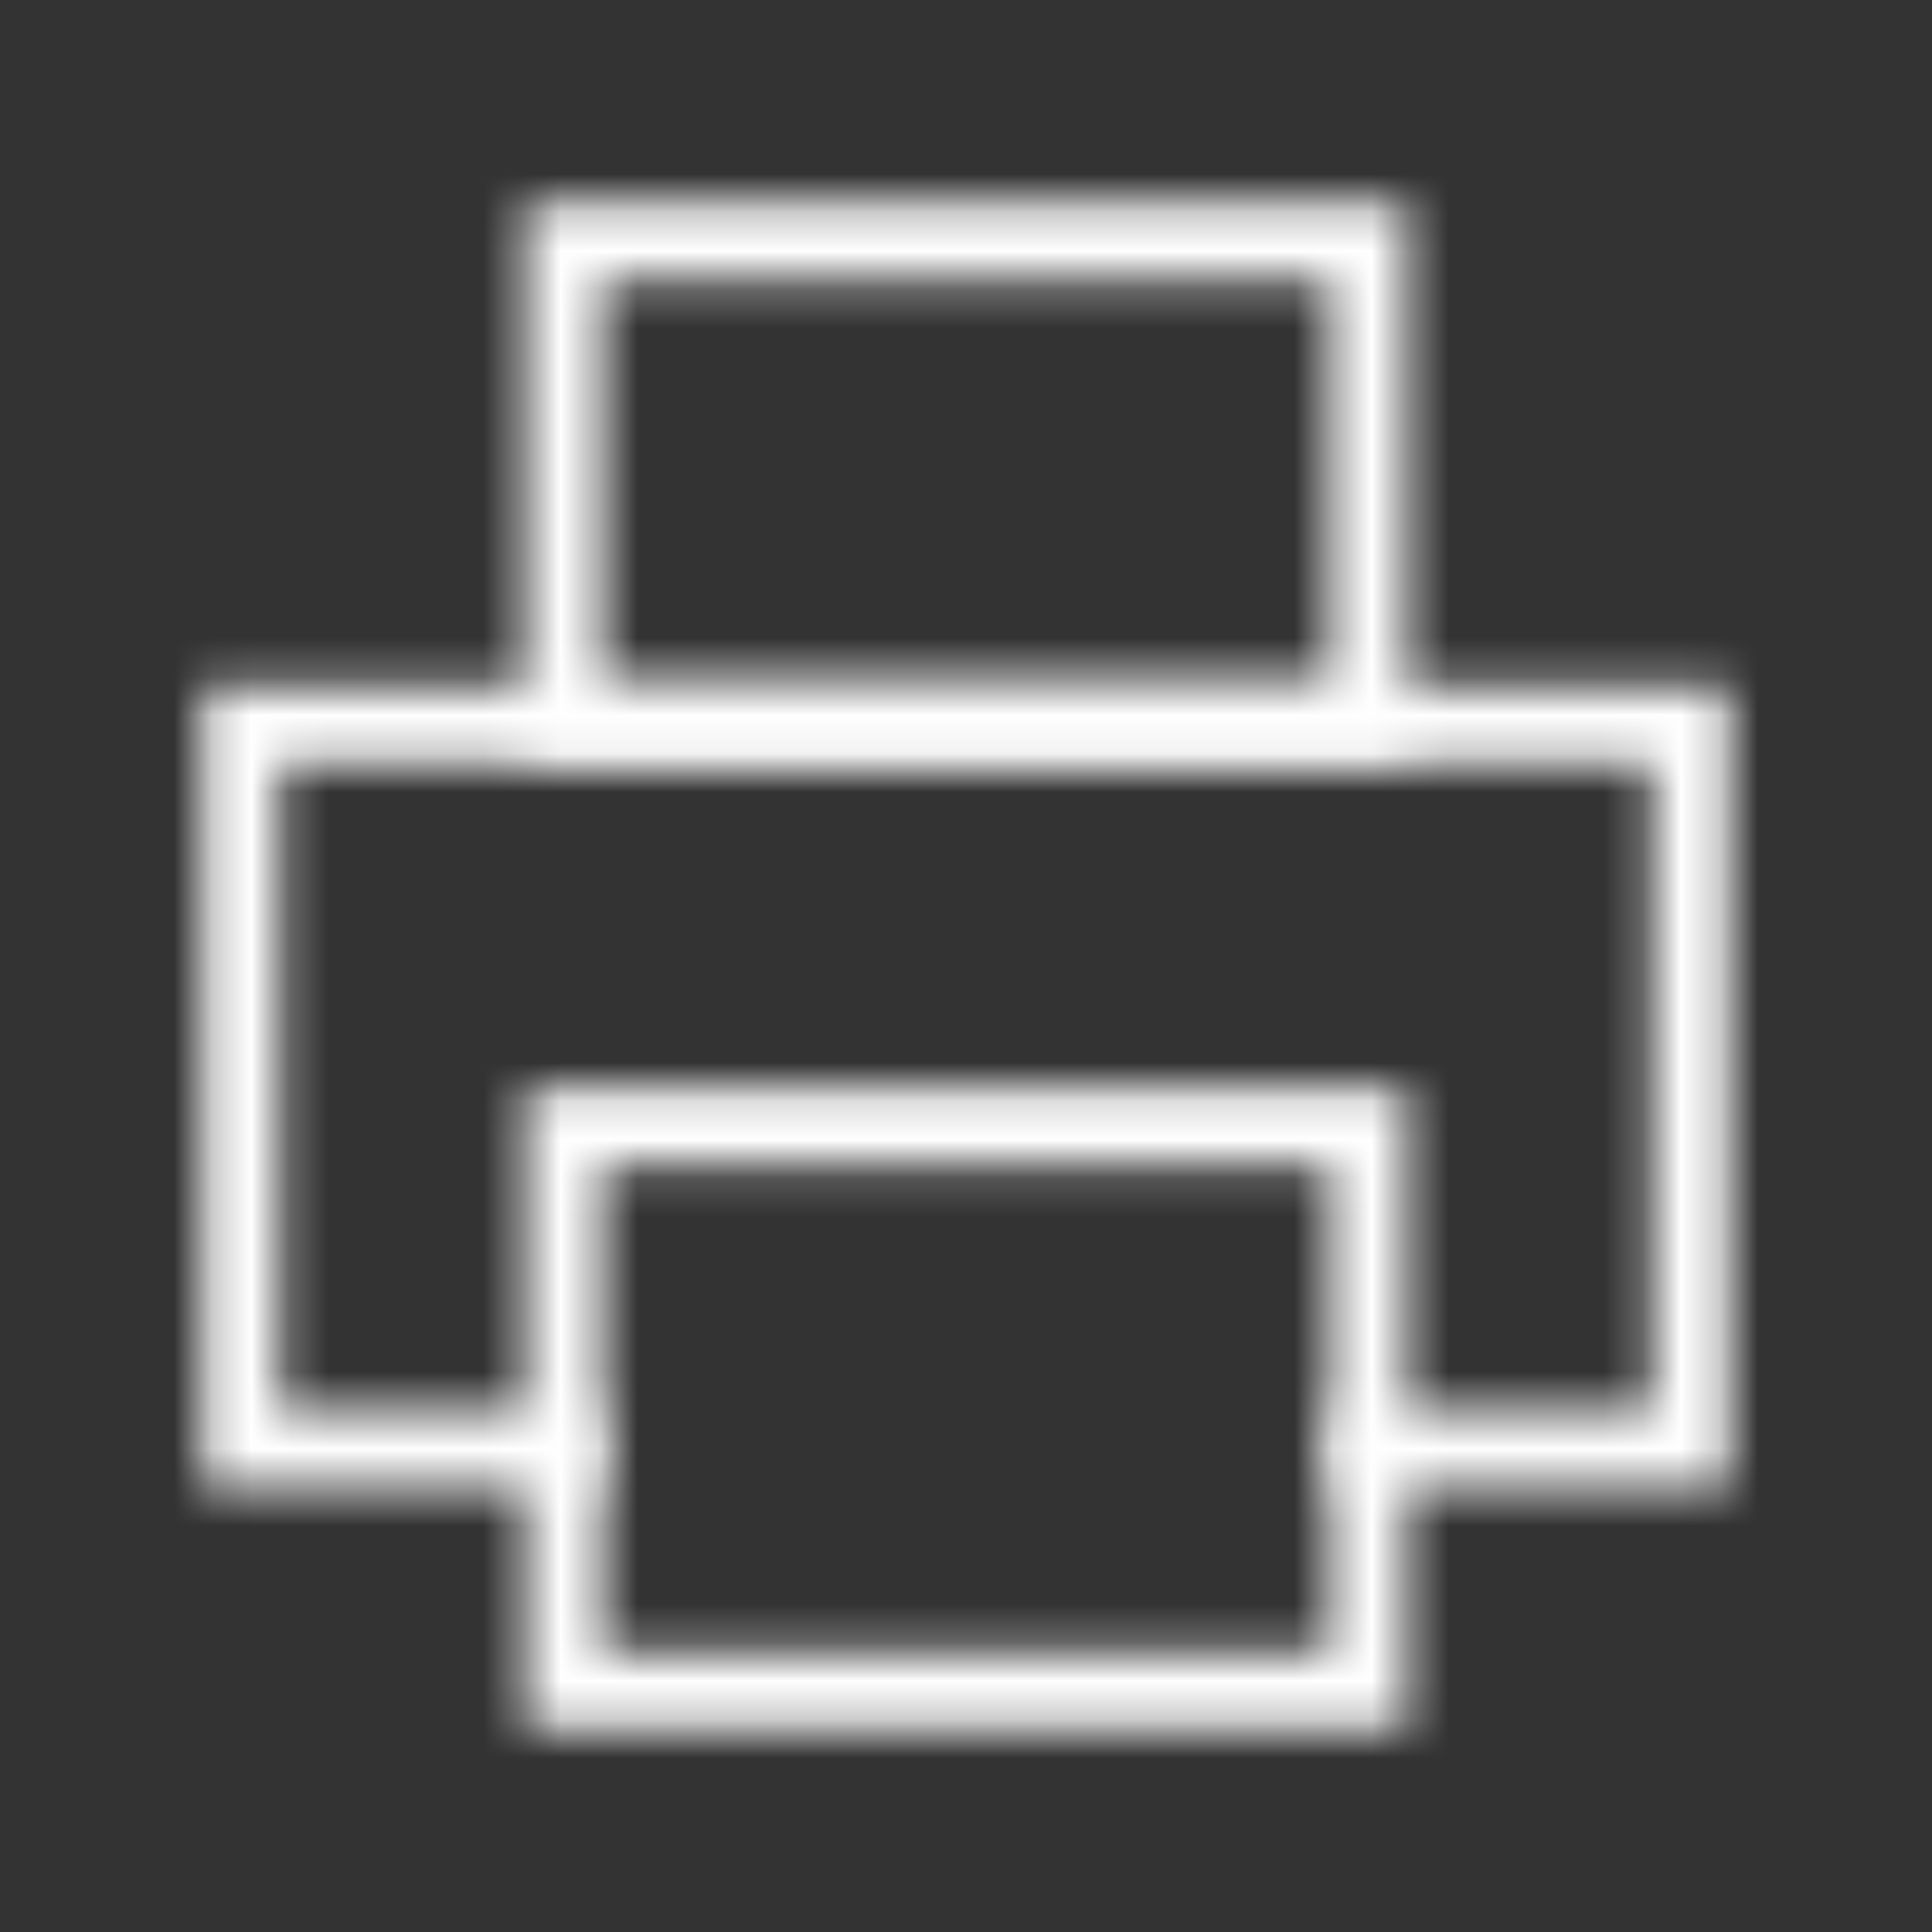
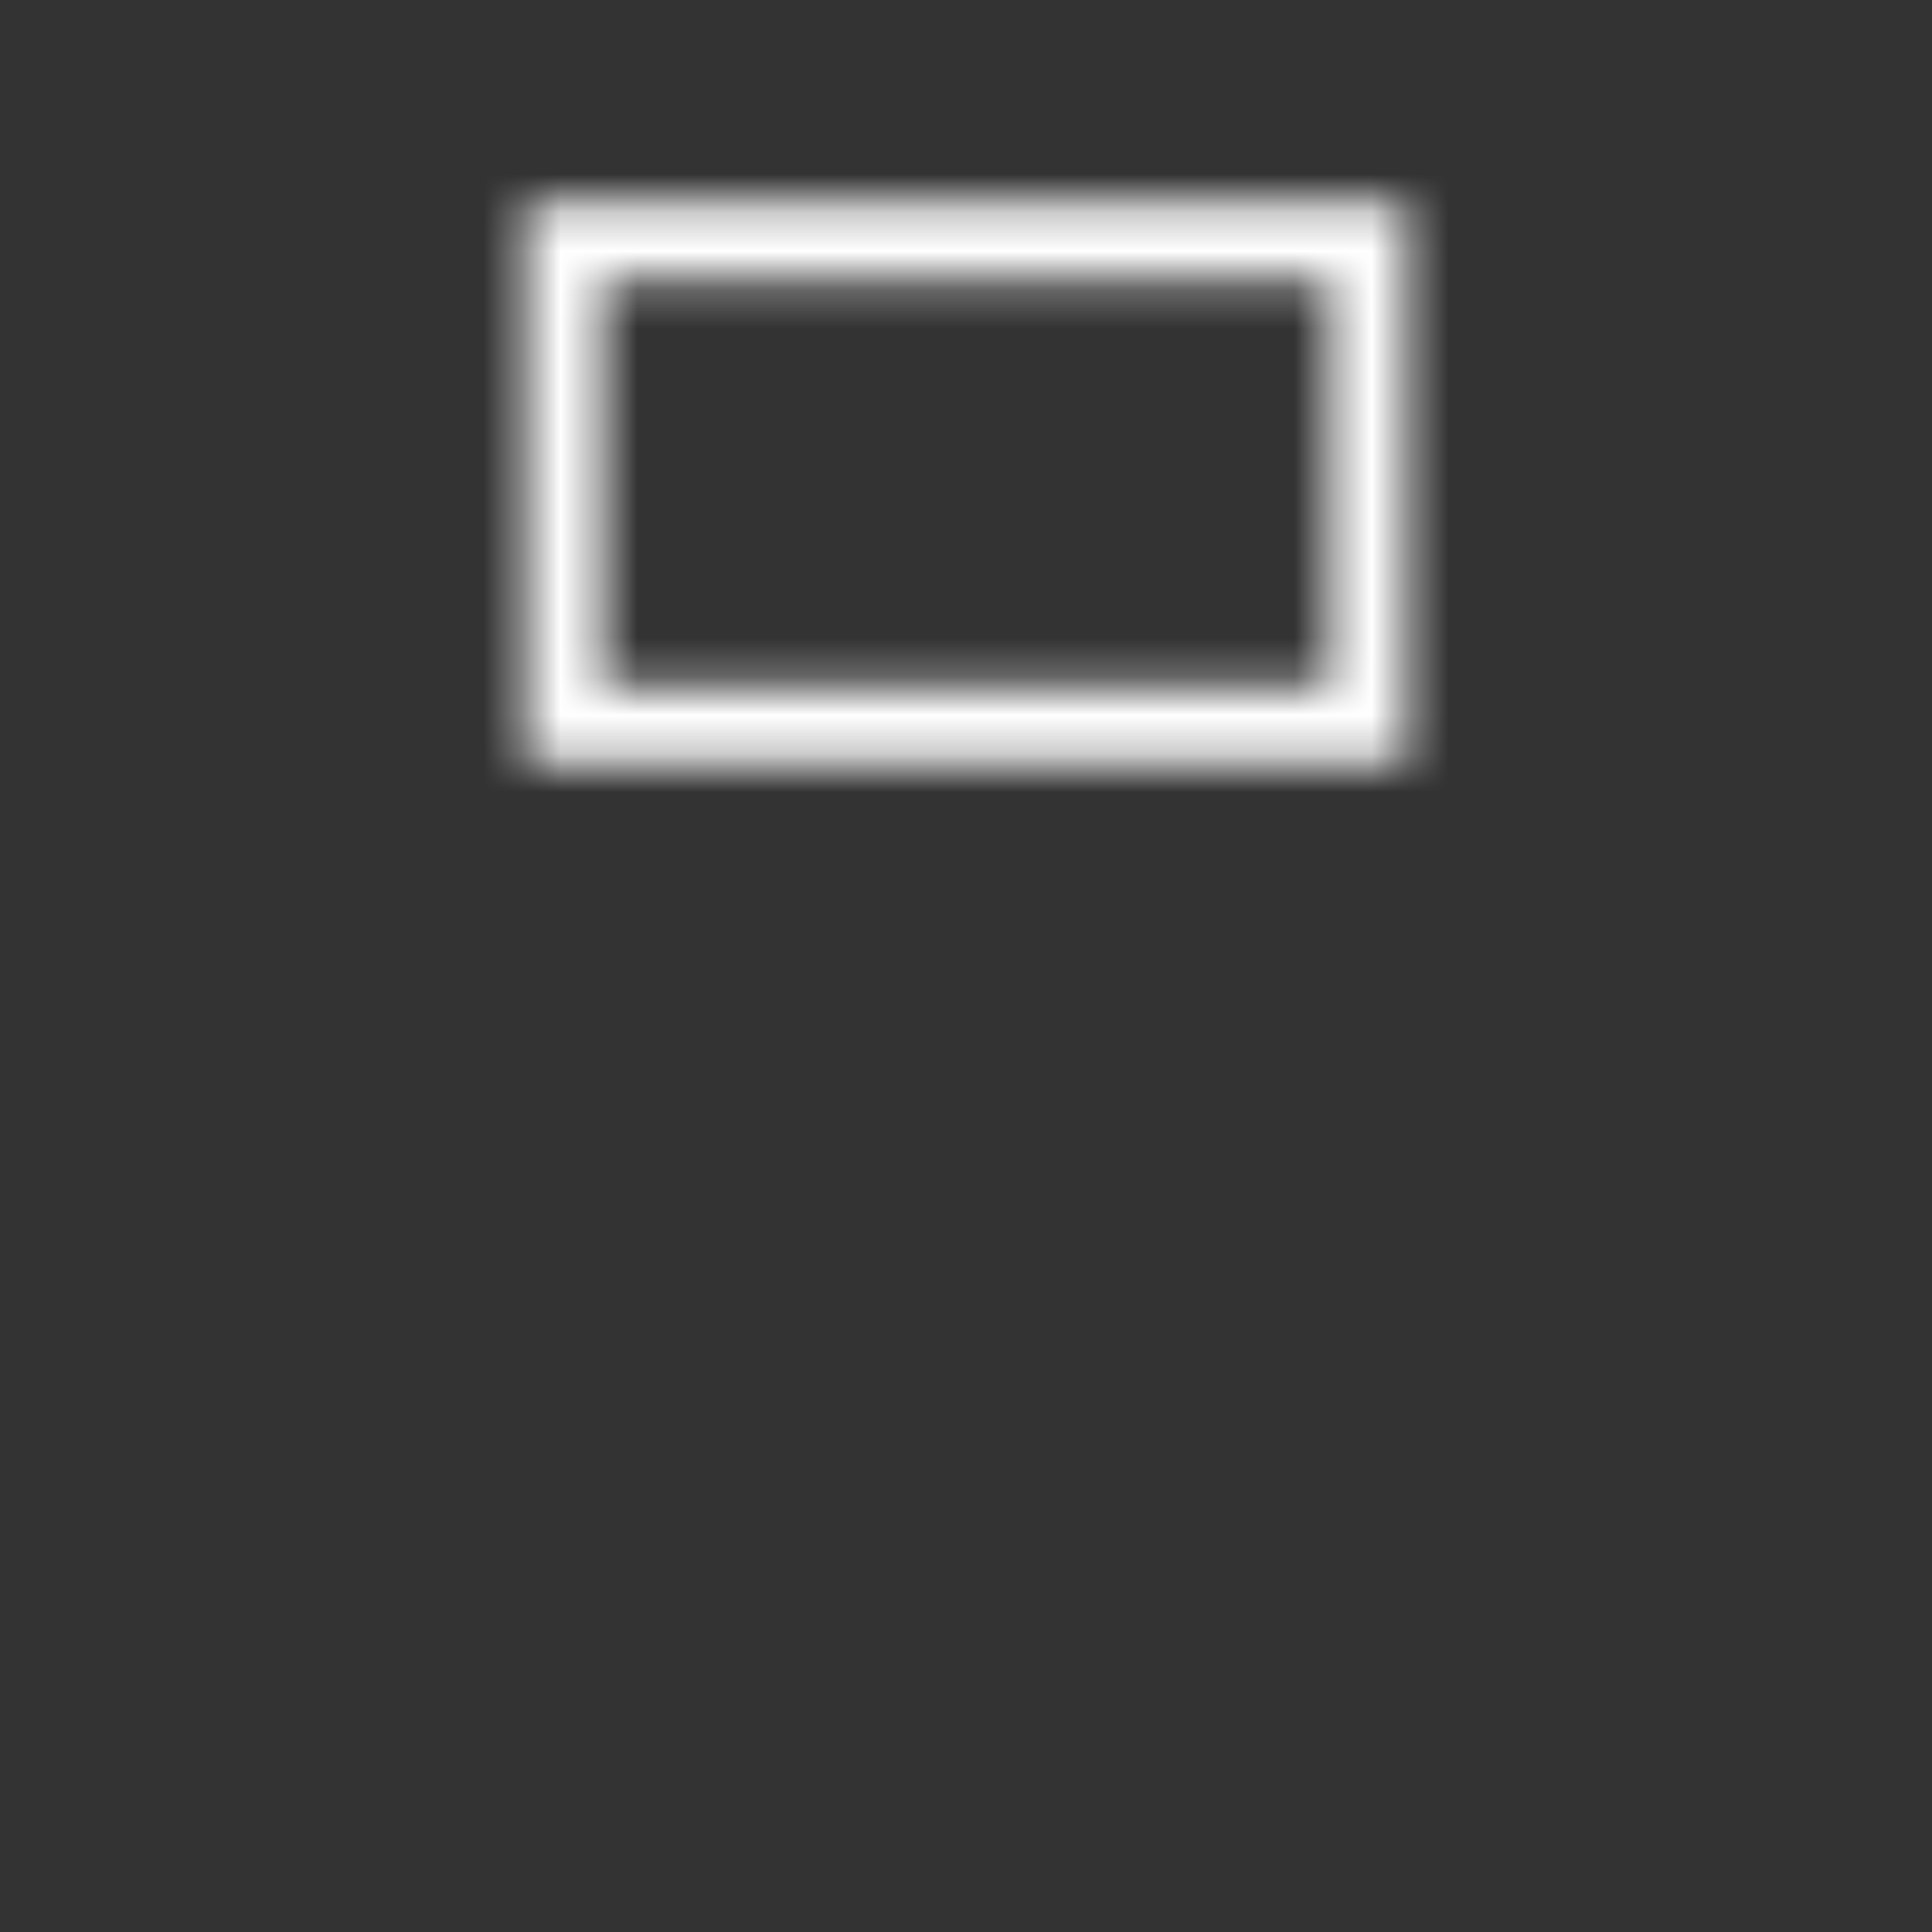
<svg xmlns="http://www.w3.org/2000/svg" width="50" height="50" viewBox="0 0 50 50" fill="none">
  <rect x="0" y="0" width="50" height="50" fill="#333333" stroke="none" />
  <mask id="mask0_2680_7090" style="mask-type:alpha" maskUnits="userSpaceOnUse" x="0" y="0" width="50" height="50">
-     <path d="M35.417 29.166V43.75H14.584V29.166H35.417Z" stroke="#2329D6" stroke-width="2" stroke-linecap="square" />
    <path d="M35.417 6.25V18.75H14.584V6.25H35.417Z" stroke="#2329D6" stroke-width="2" stroke-linecap="square" />
-     <path d="M14.583 37.5H6.25V18.75H43.75V37.5H35.417" stroke="#2329D6" stroke-width="2" stroke-linecap="square" />
  </mask>
  <g mask="url(#mask0_2680_7090)">
    <rect y="0.385" width="50" height="50" fill="white" />
  </g>
</svg>